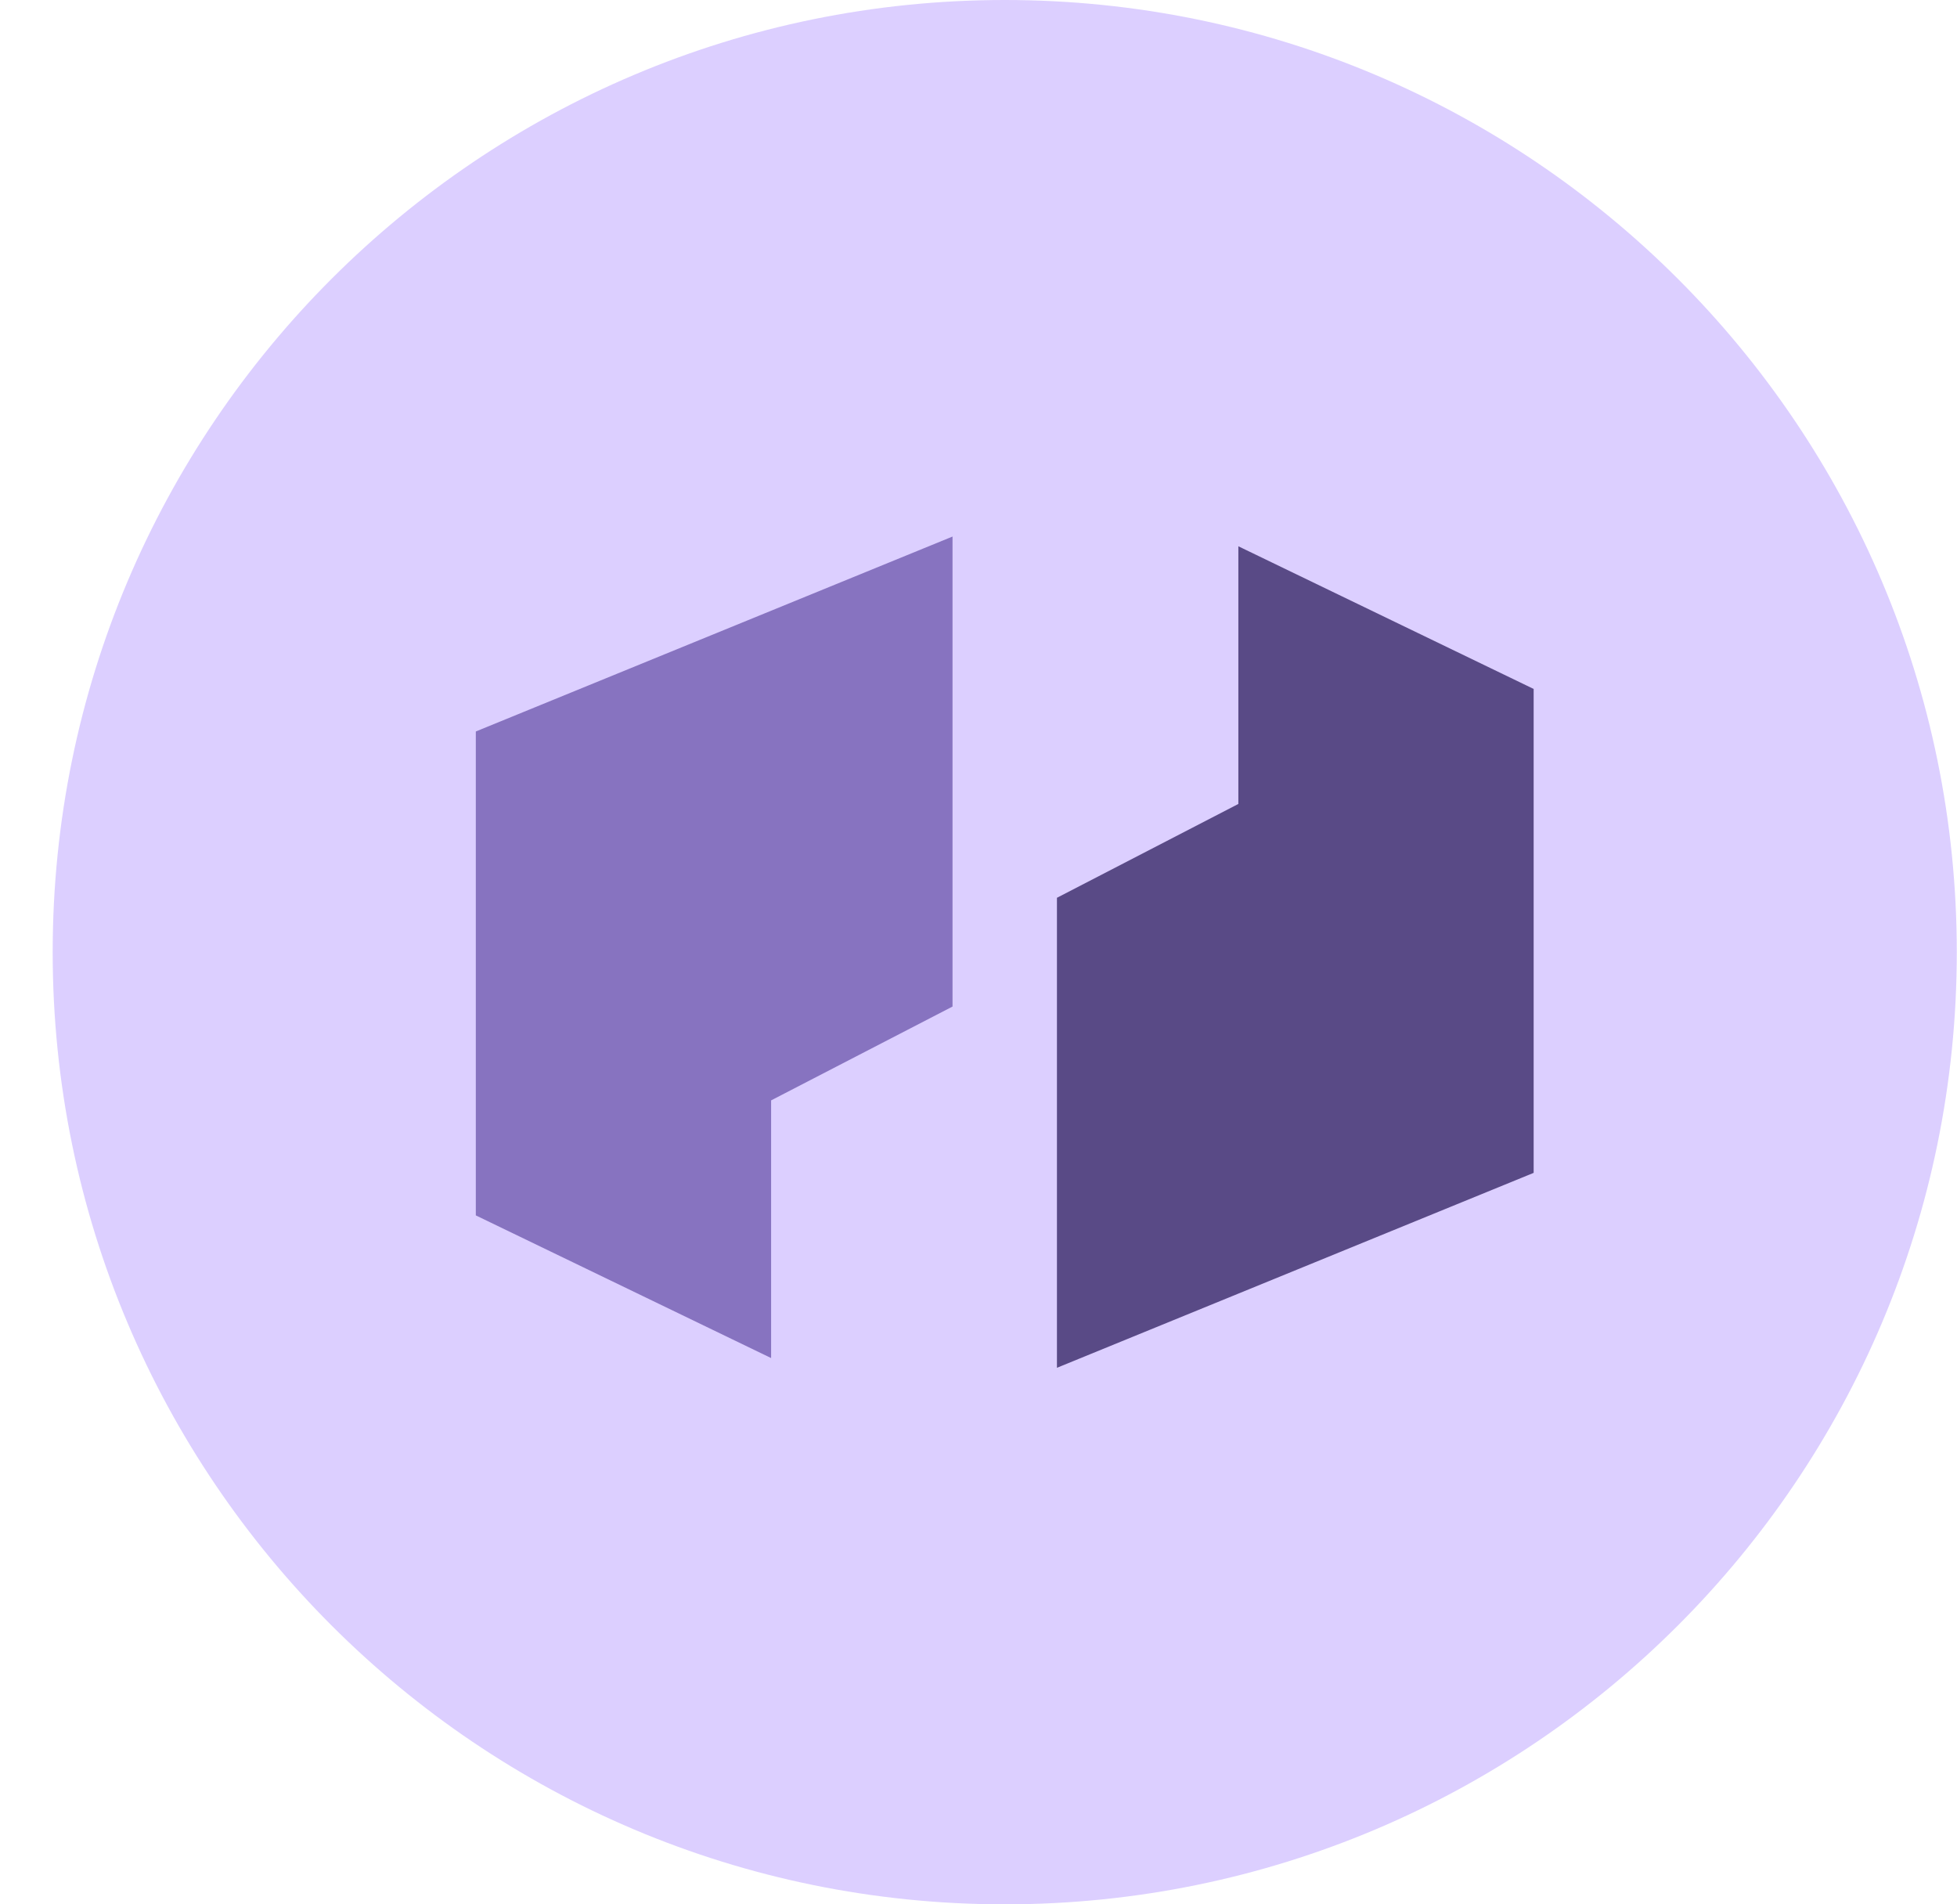
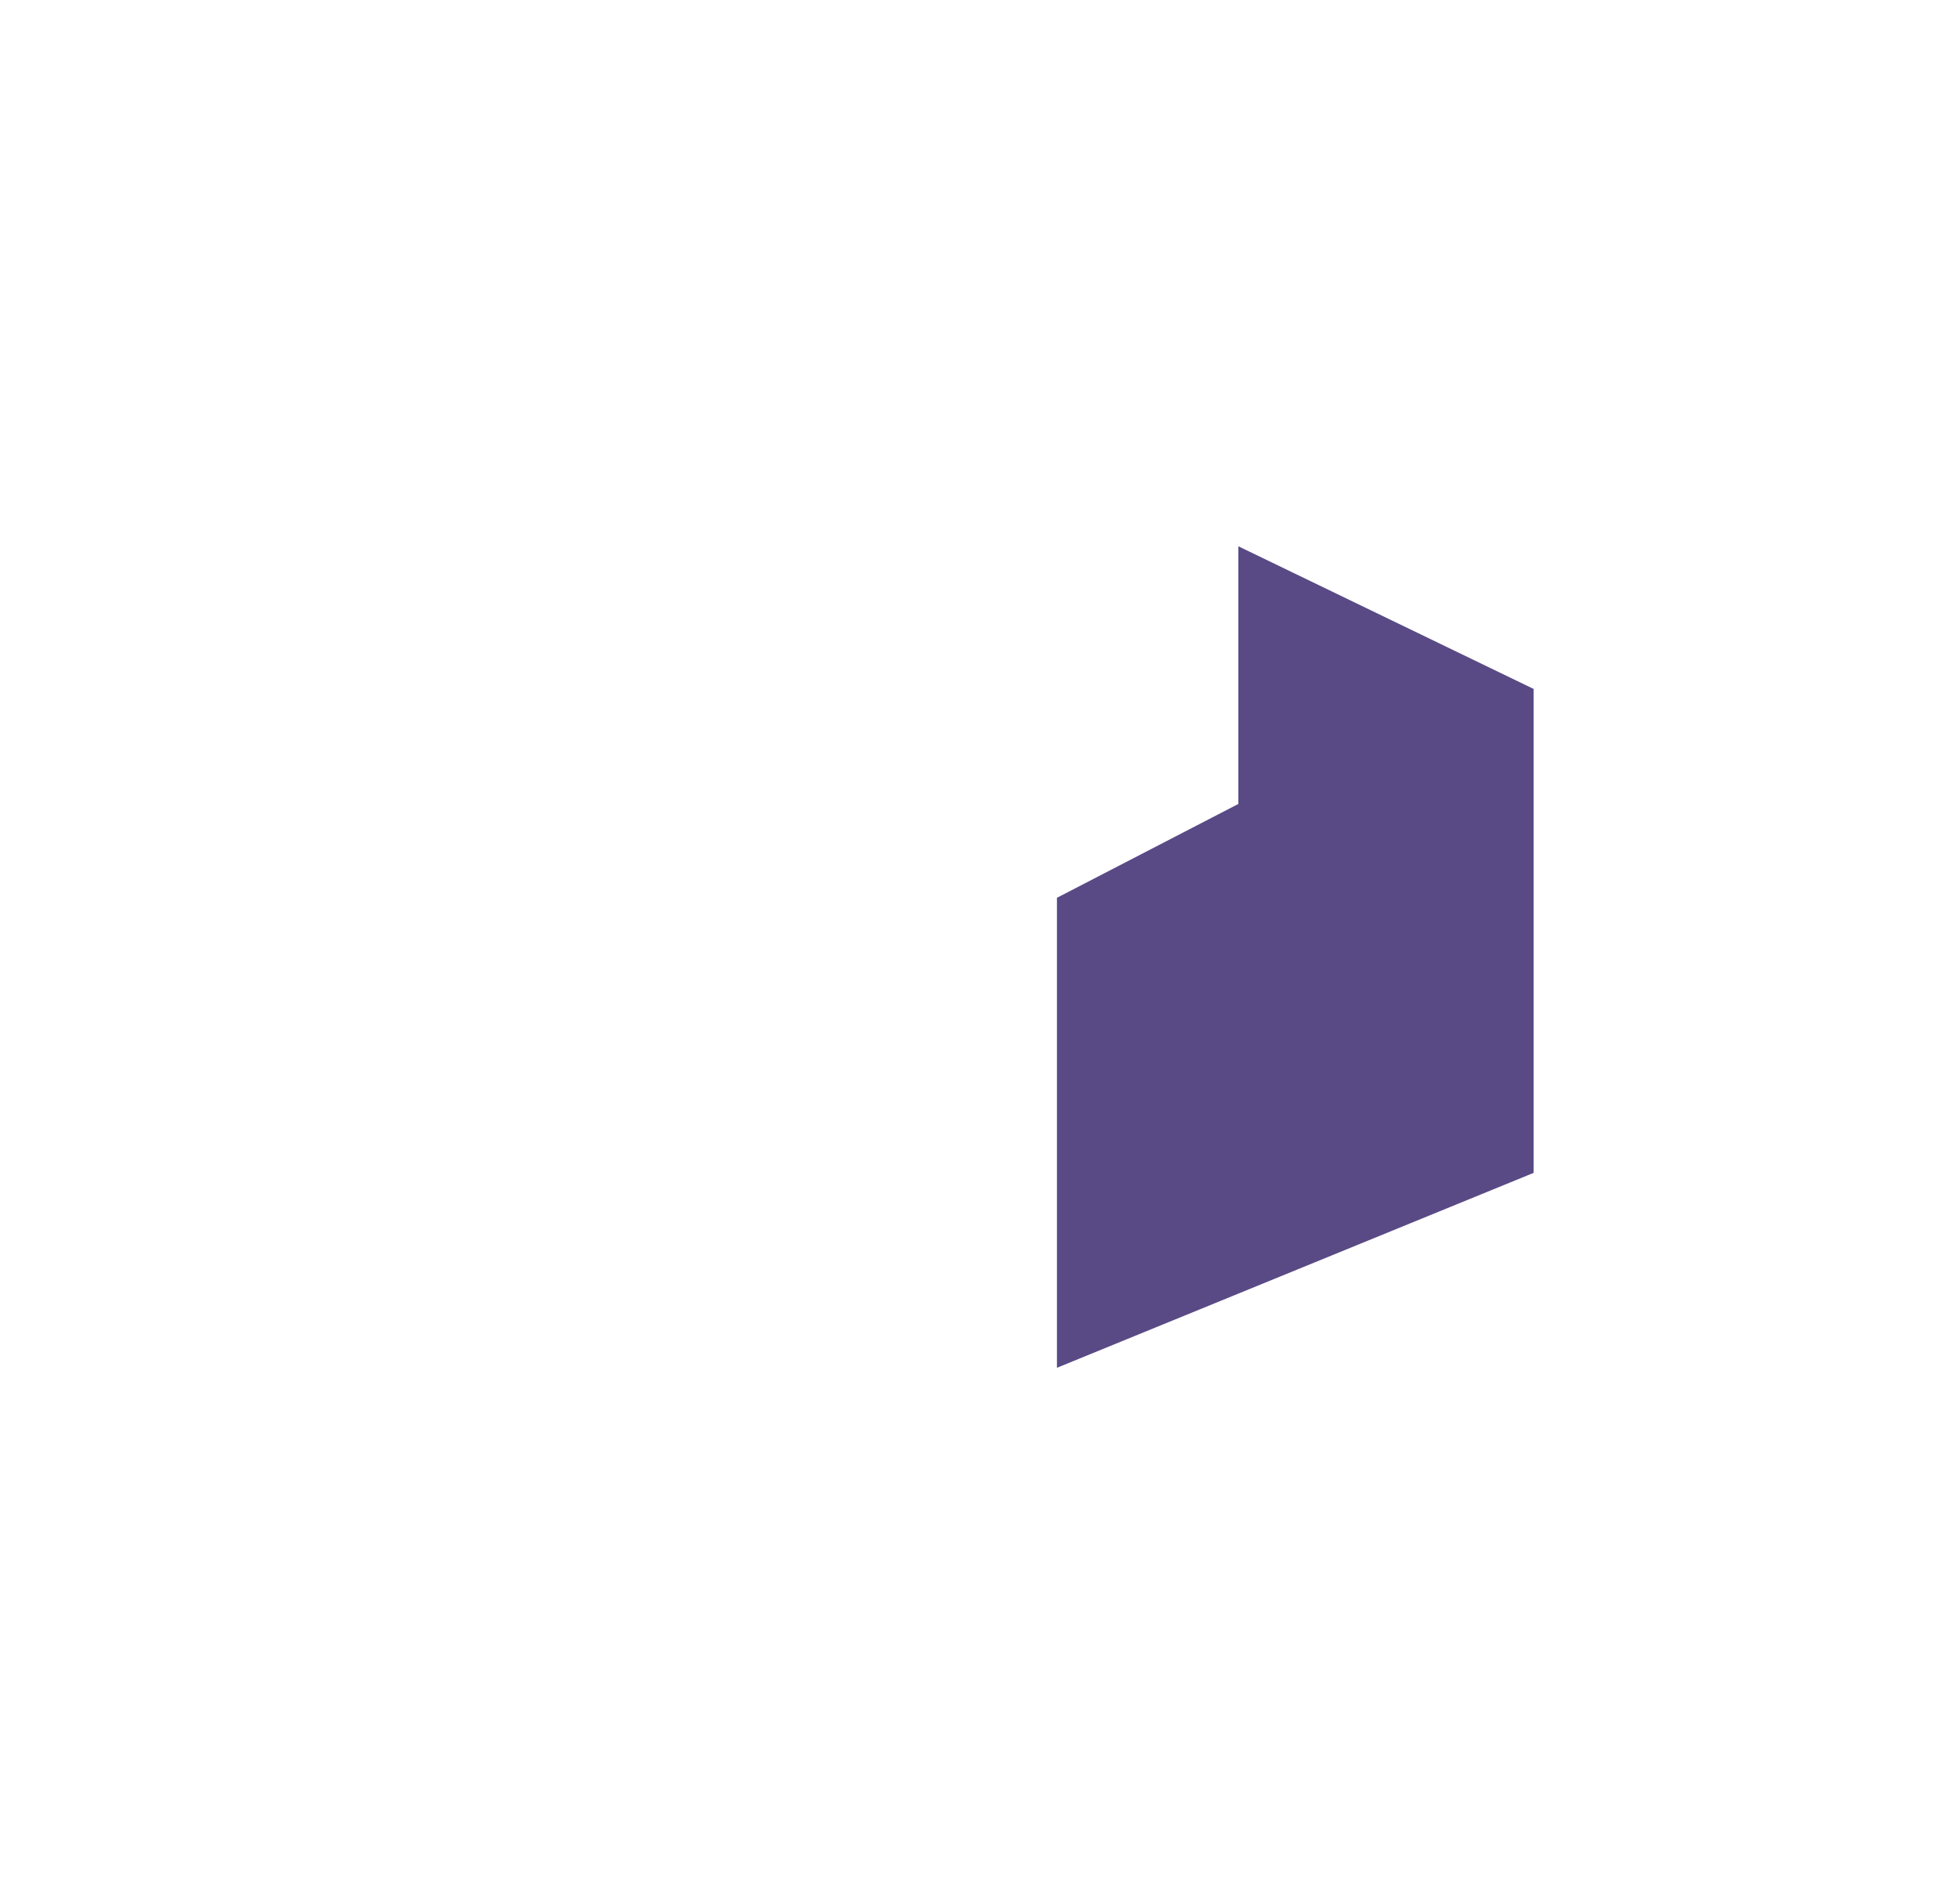
<svg xmlns="http://www.w3.org/2000/svg" width="37" height="36" viewBox="0 0 37 36" fill="none">
-   <path d="M0.996 18C0.996 8.059 9.055 0 18.996 0C28.937 0 36.996 8.059 36.996 18C36.996 27.941 28.937 36 18.996 36C9.055 36 0.996 27.941 0.996 18Z" fill="#DCCFFF" />
-   <path d="M8.996 13.828L18.009 10.143V19.028L14.579 20.802V25.673L8.996 22.976V13.828Z" fill="#8773C0" />
  <path d="M28.996 22.172L19.983 25.857V16.972L23.413 15.198V10.327L28.996 13.024V22.172Z" fill="#594A86" />
</svg>